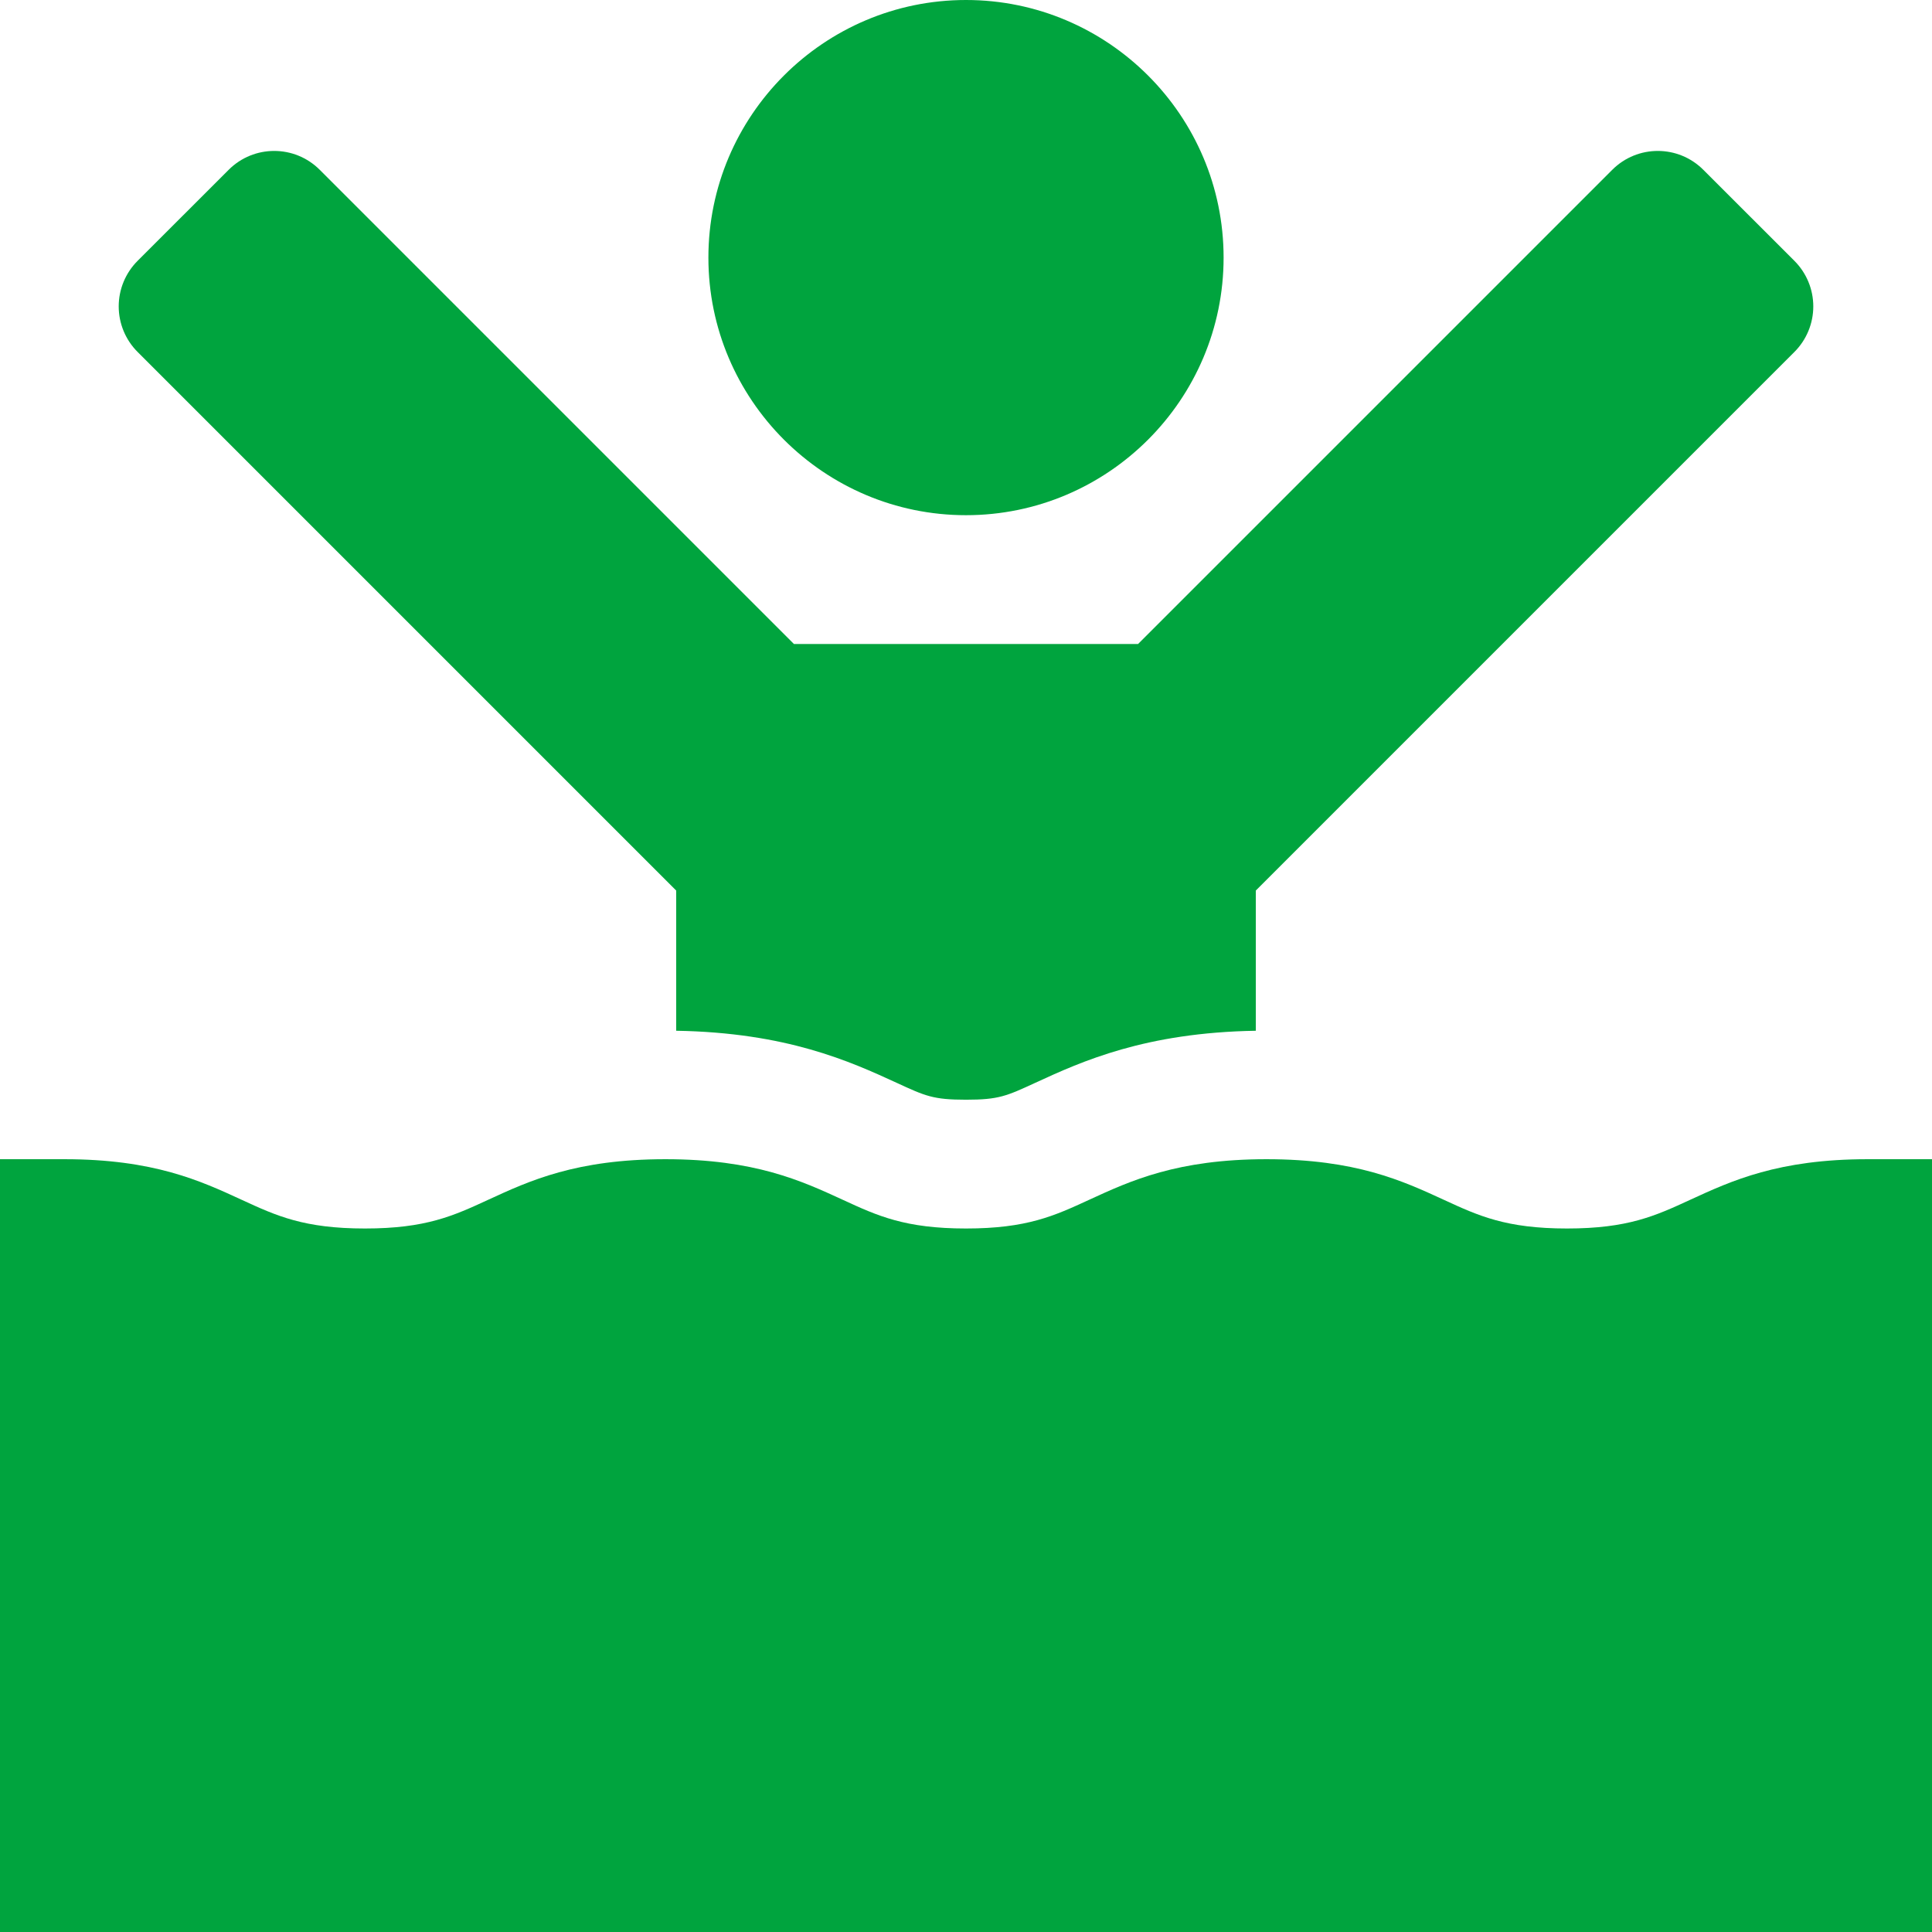
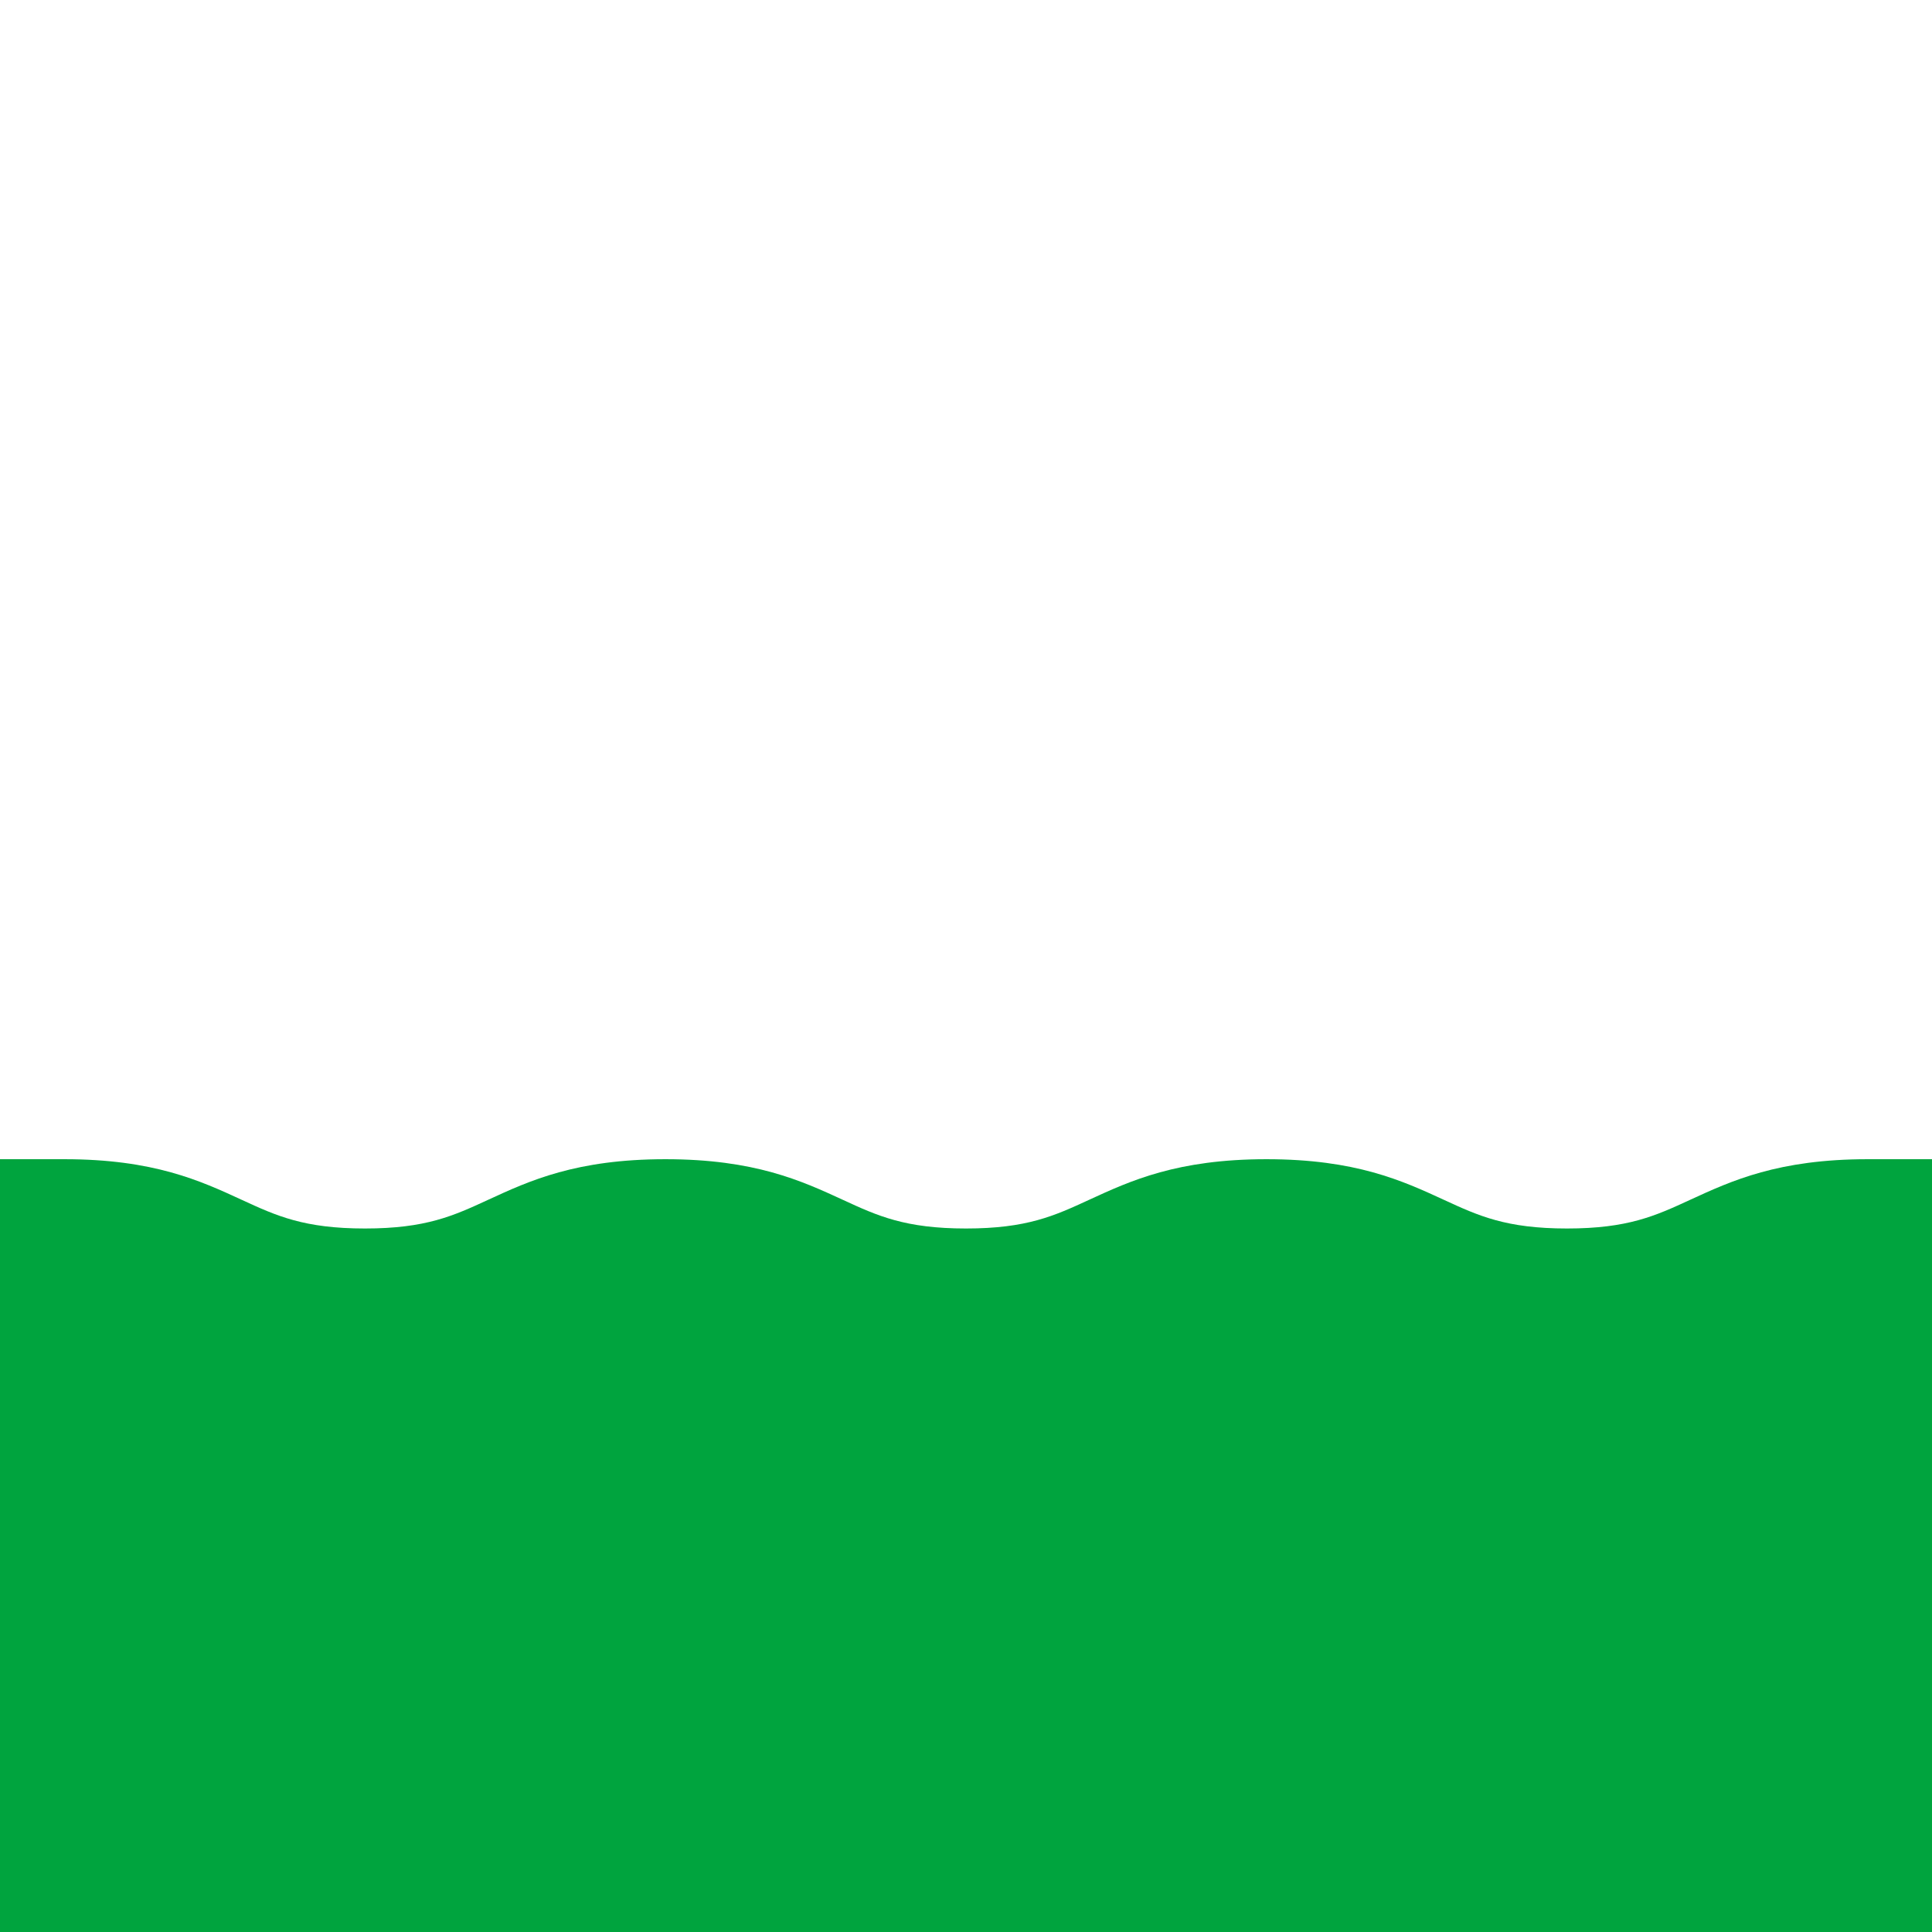
<svg xmlns="http://www.w3.org/2000/svg" version="1.1" id="Layer_1" x="0px" y="0px" width="512px" height="512px" viewBox="0 0 512 512" enable-background="new 0 0 512 512" xml:space="preserve">
  <g>
-     <path fill="#00A43E" d="M256,136.531c37.642,0,68.267-30.624,68.267-68.264C324.267,30.624,293.642,0,256,0   s-68.268,30.624-68.268,68.267C187.732,105.907,218.358,136.531,256,136.531z" />
    <path fill="#00A43E" d="M494.934,307.202c-23.671,0-36.059,5.715-46.992,10.746c-9.221,4.258-16.509,7.618-32.667,7.618   c-16.153,0-23.438-3.36-32.658-7.61c-10.933-5.039-23.321-10.754-46.991-10.754c-23.658,0-36.041,5.715-46.967,10.746   c-9.221,4.258-16.5,7.618-32.658,7.618c-16.166,0-23.454-3.36-32.68-7.618c-10.929-5.031-23.316-10.746-46.979-10.746   c-23.646,0-36.024,5.707-46.949,10.746c-9.221,4.258-16.504,7.618-32.666,7.618c-16.184,0-23.476-3.36-32.705-7.618   c-10.929-5.039-23.309-10.746-46.954-10.746H0V512h512V307.202H494.934z" />
-     <path fill="#00A43E" d="M179.2,236.008v37.151c29.262,0.488,46.07,8.114,58.425,13.799c7.642,3.523,9.695,4.477,18.375,4.477   c8.663,0,10.717-0.953,18.408-4.5c12.301-5.669,29.108-13.295,58.392-13.775v-37.151L475.541,93.266c3.2-3.2,5-7.54,5-12.067   c0-4.524-1.8-8.864-5-12.067L451.399,45c-6.667-6.668-17.466-6.668-24.133,0L301.6,170.667h-91.2L84.733,45   c-6.663-6.668-17.466-6.668-24.133,0L36.459,69.131c-3.2,3.203-5,7.543-5,12.067c0,4.527,1.8,8.868,5,12.067L179.2,236.008z" />
  </g>
</svg>